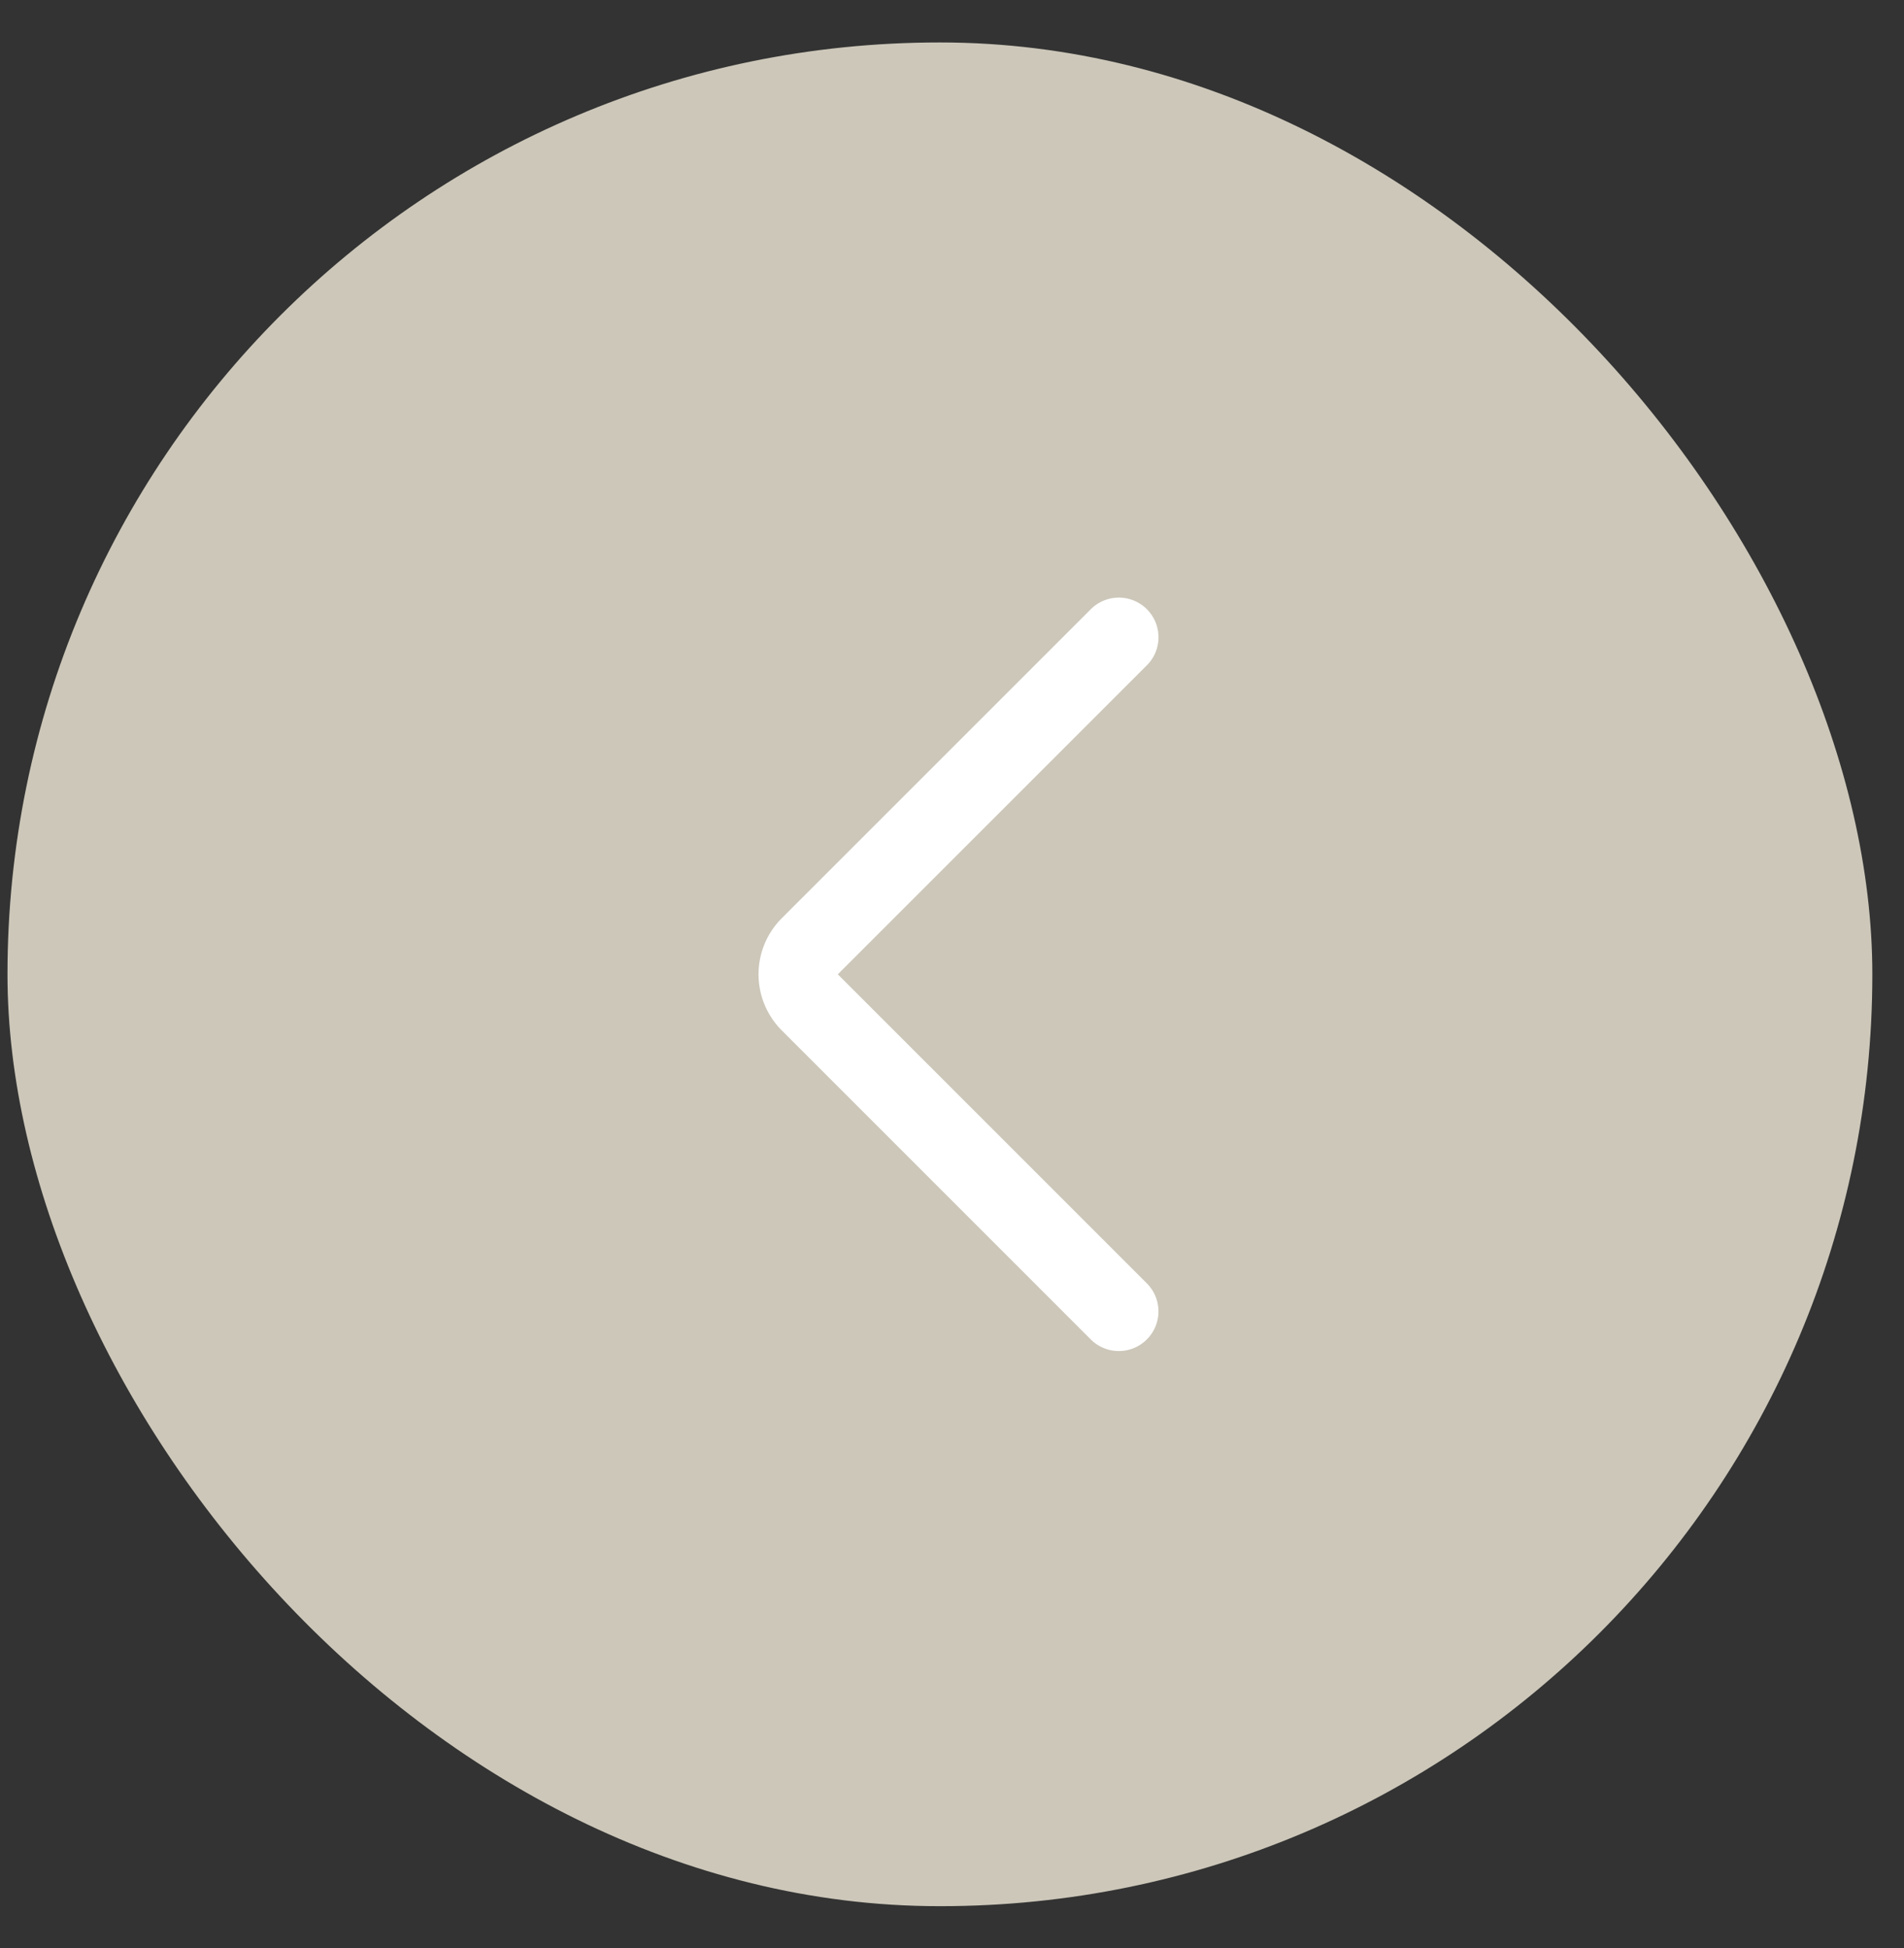
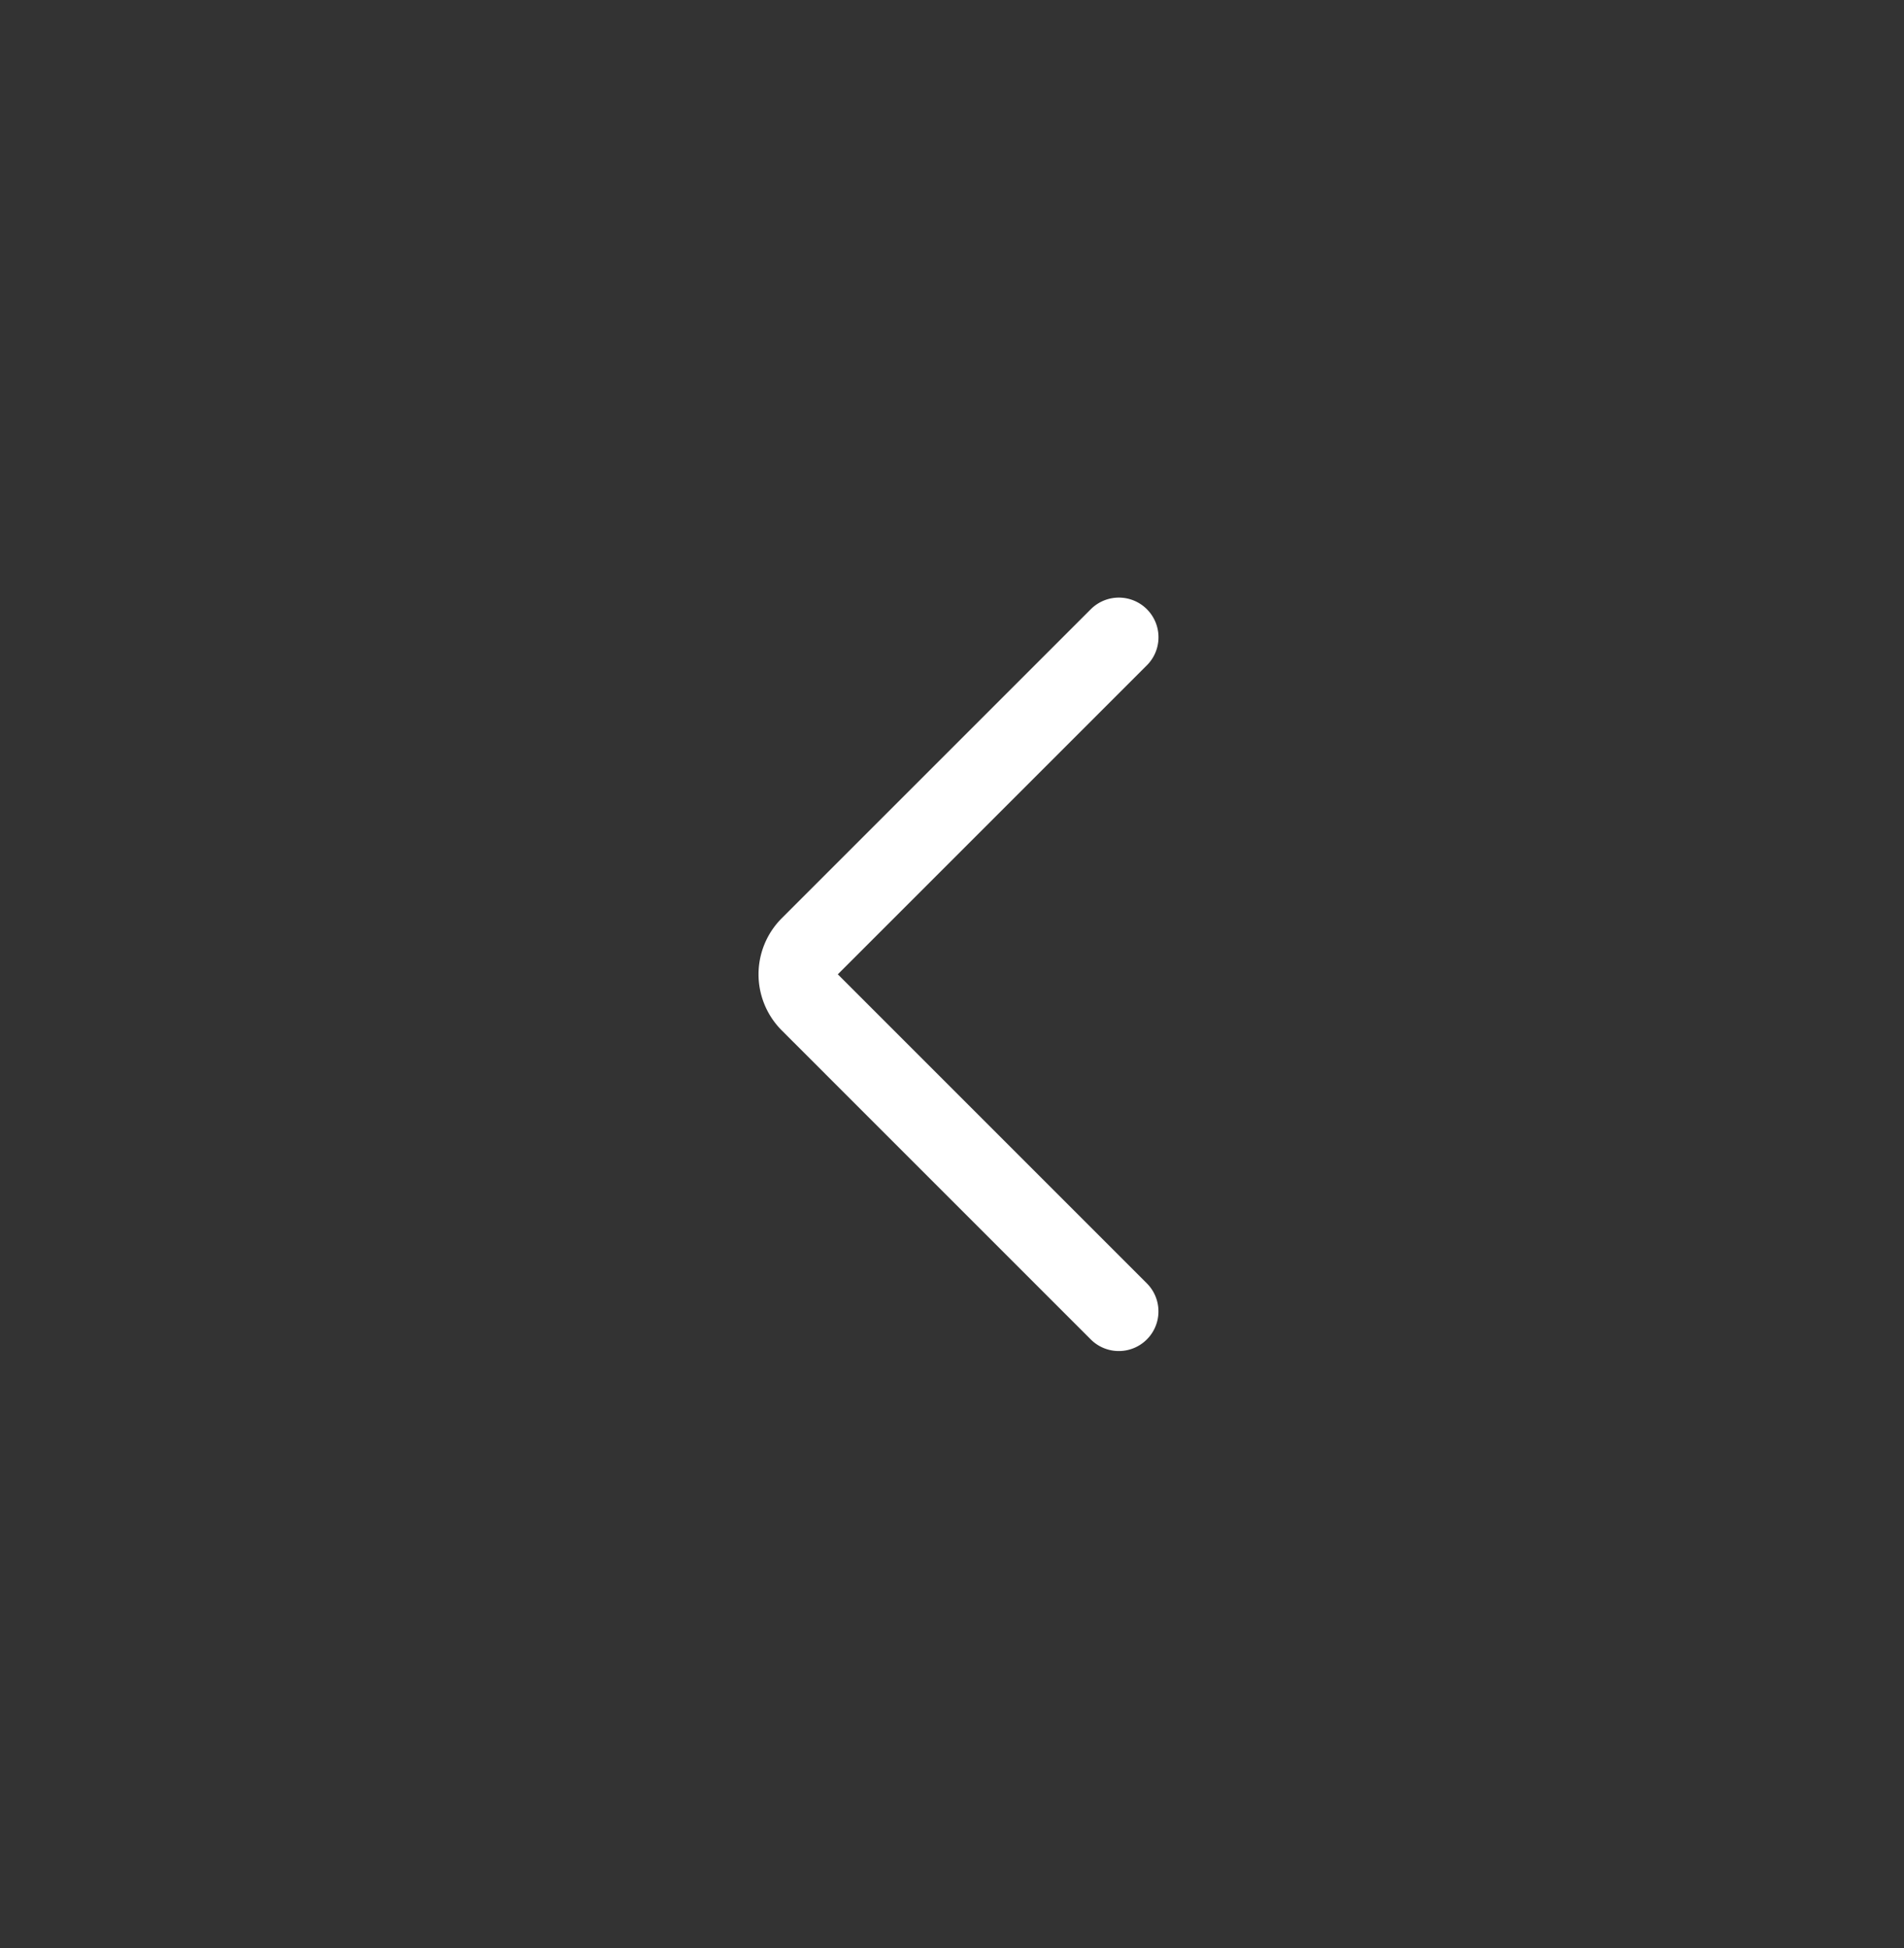
<svg xmlns="http://www.w3.org/2000/svg" width="43" height="44" fill="none">
  <rect width="100%" height="100%" fill="#333333" stroke="none" />
-   <rect width="42.116" height="42.094" x="42.285" y="43.053" fill="#CCC7B9" rx="21.047" transform="rotate(-180 42.285 43.053)" />
  <path stroke="#fff" stroke-linecap="round" stroke-width="1.791" d="m25.267 29.619-6.979-6.98a.896.896 0 0 1 0-1.266l6.98-6.98" />
</svg>